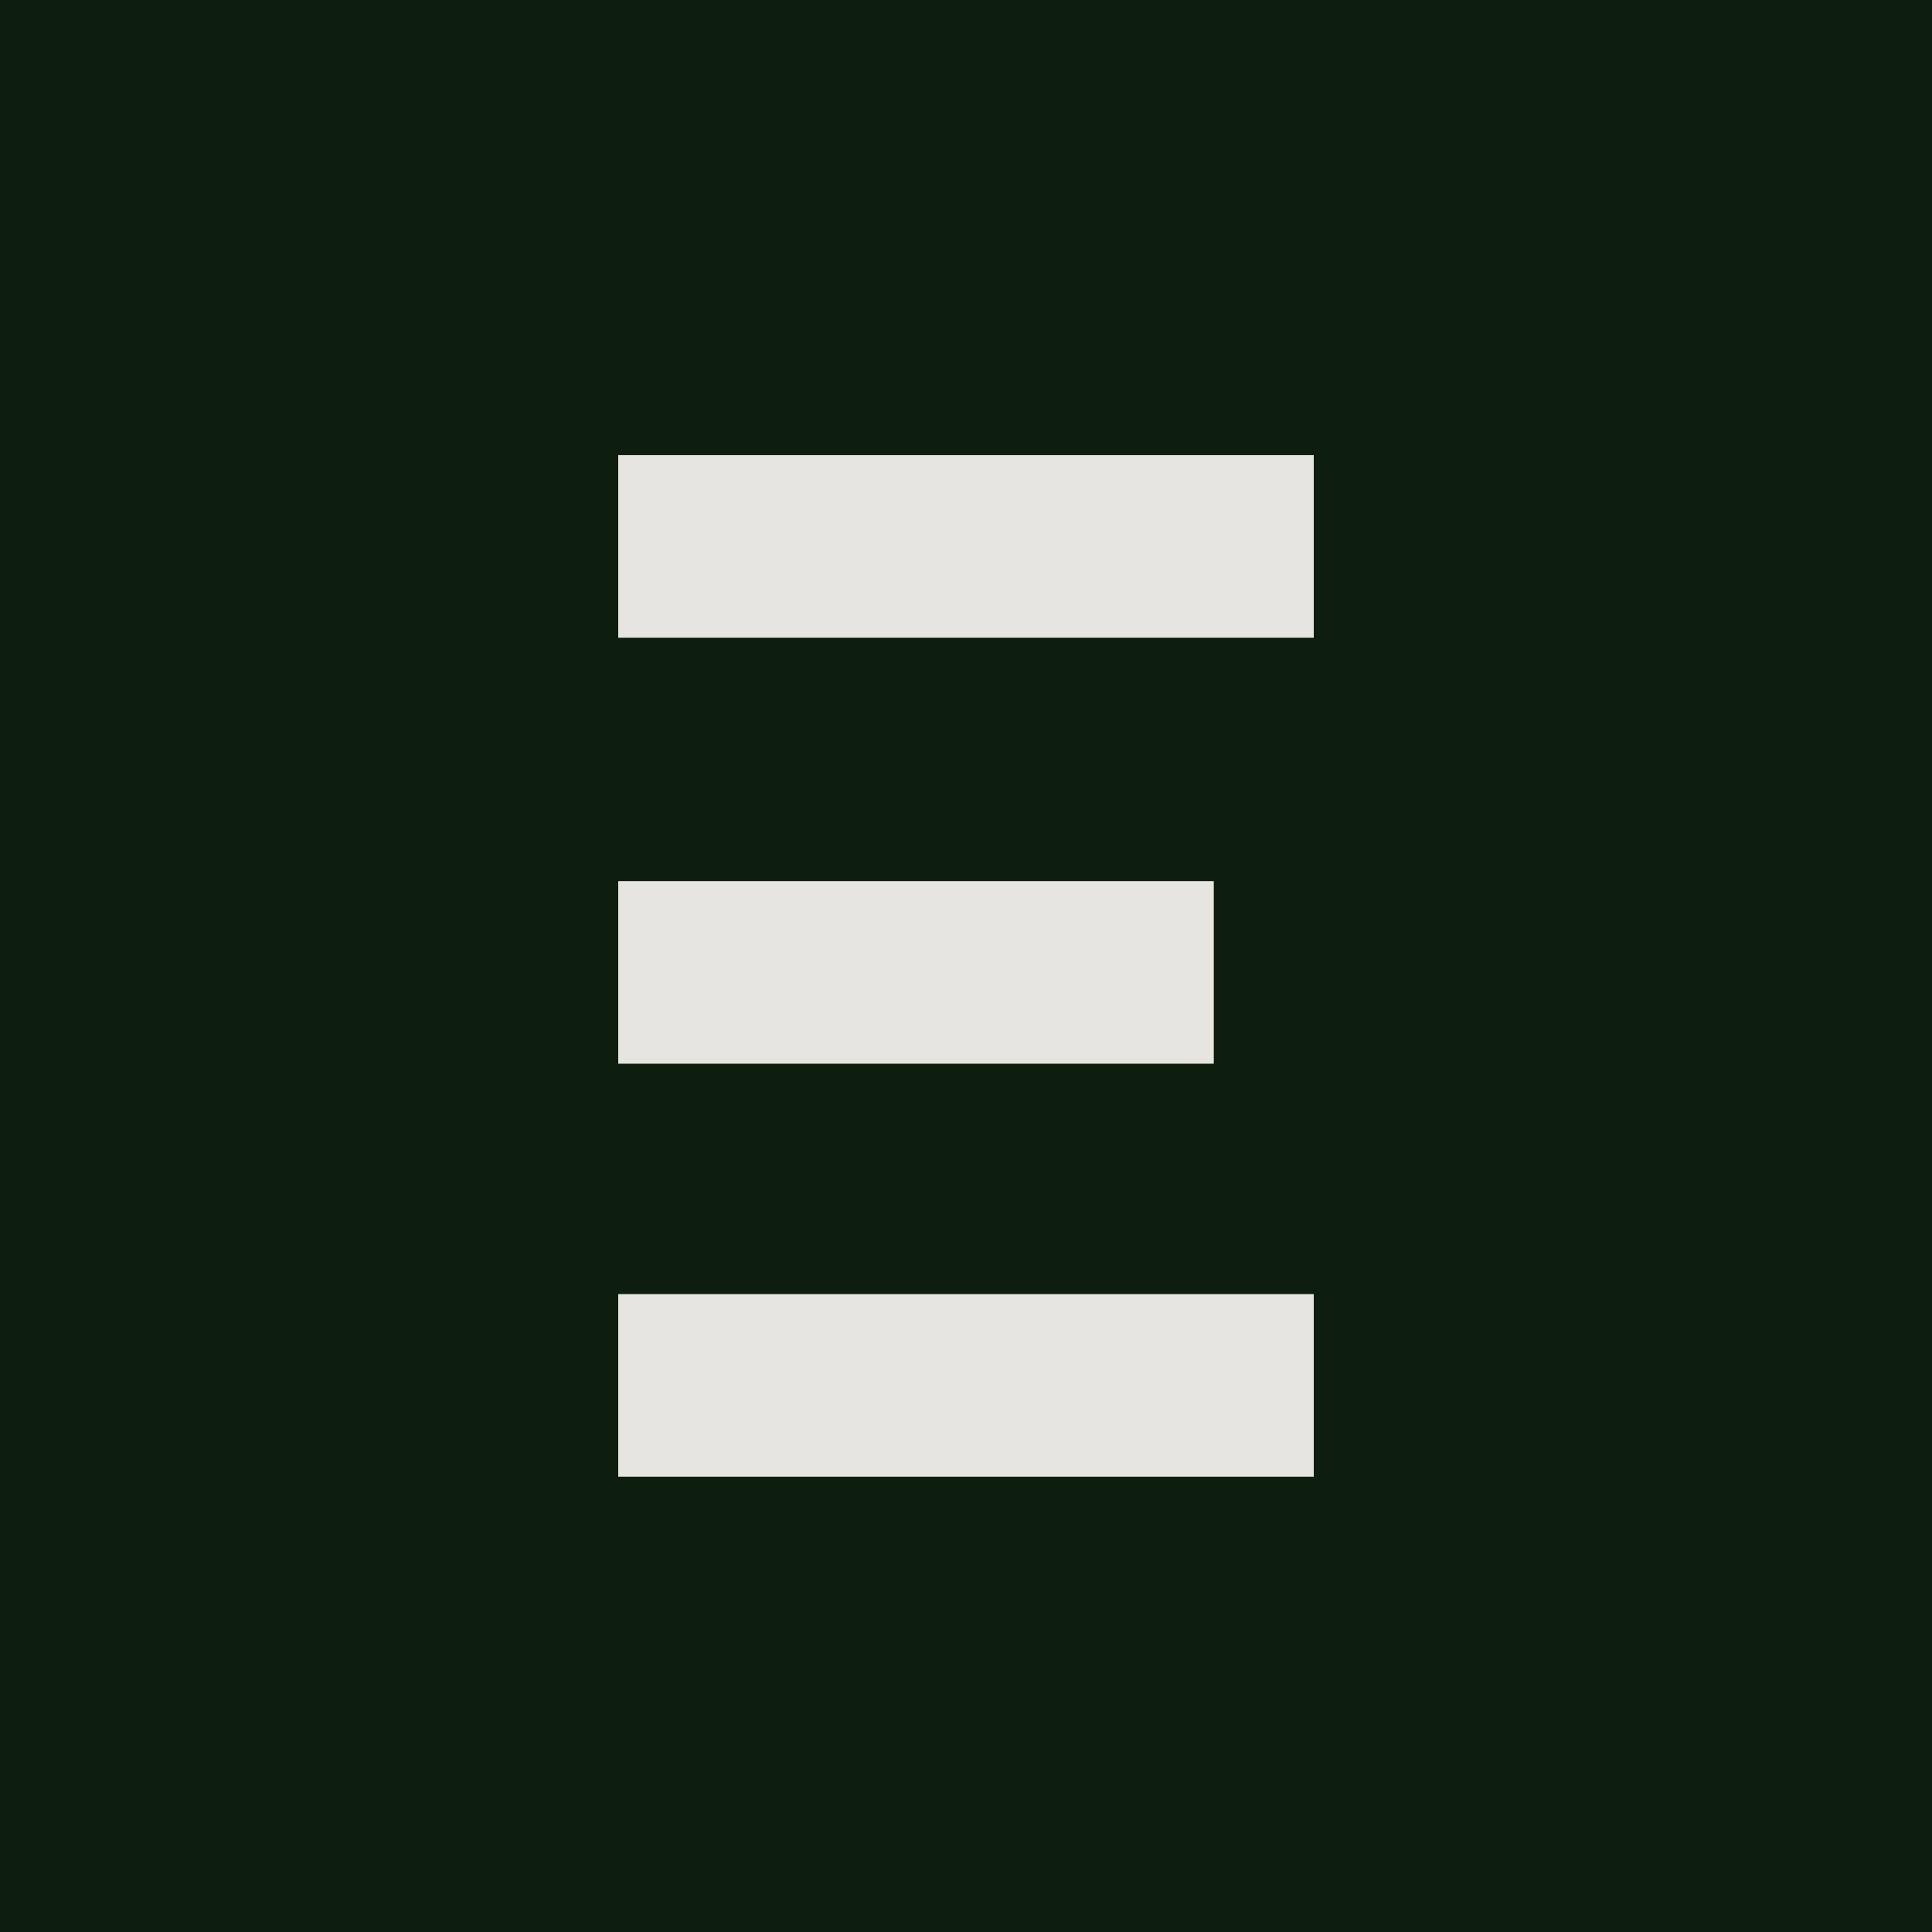
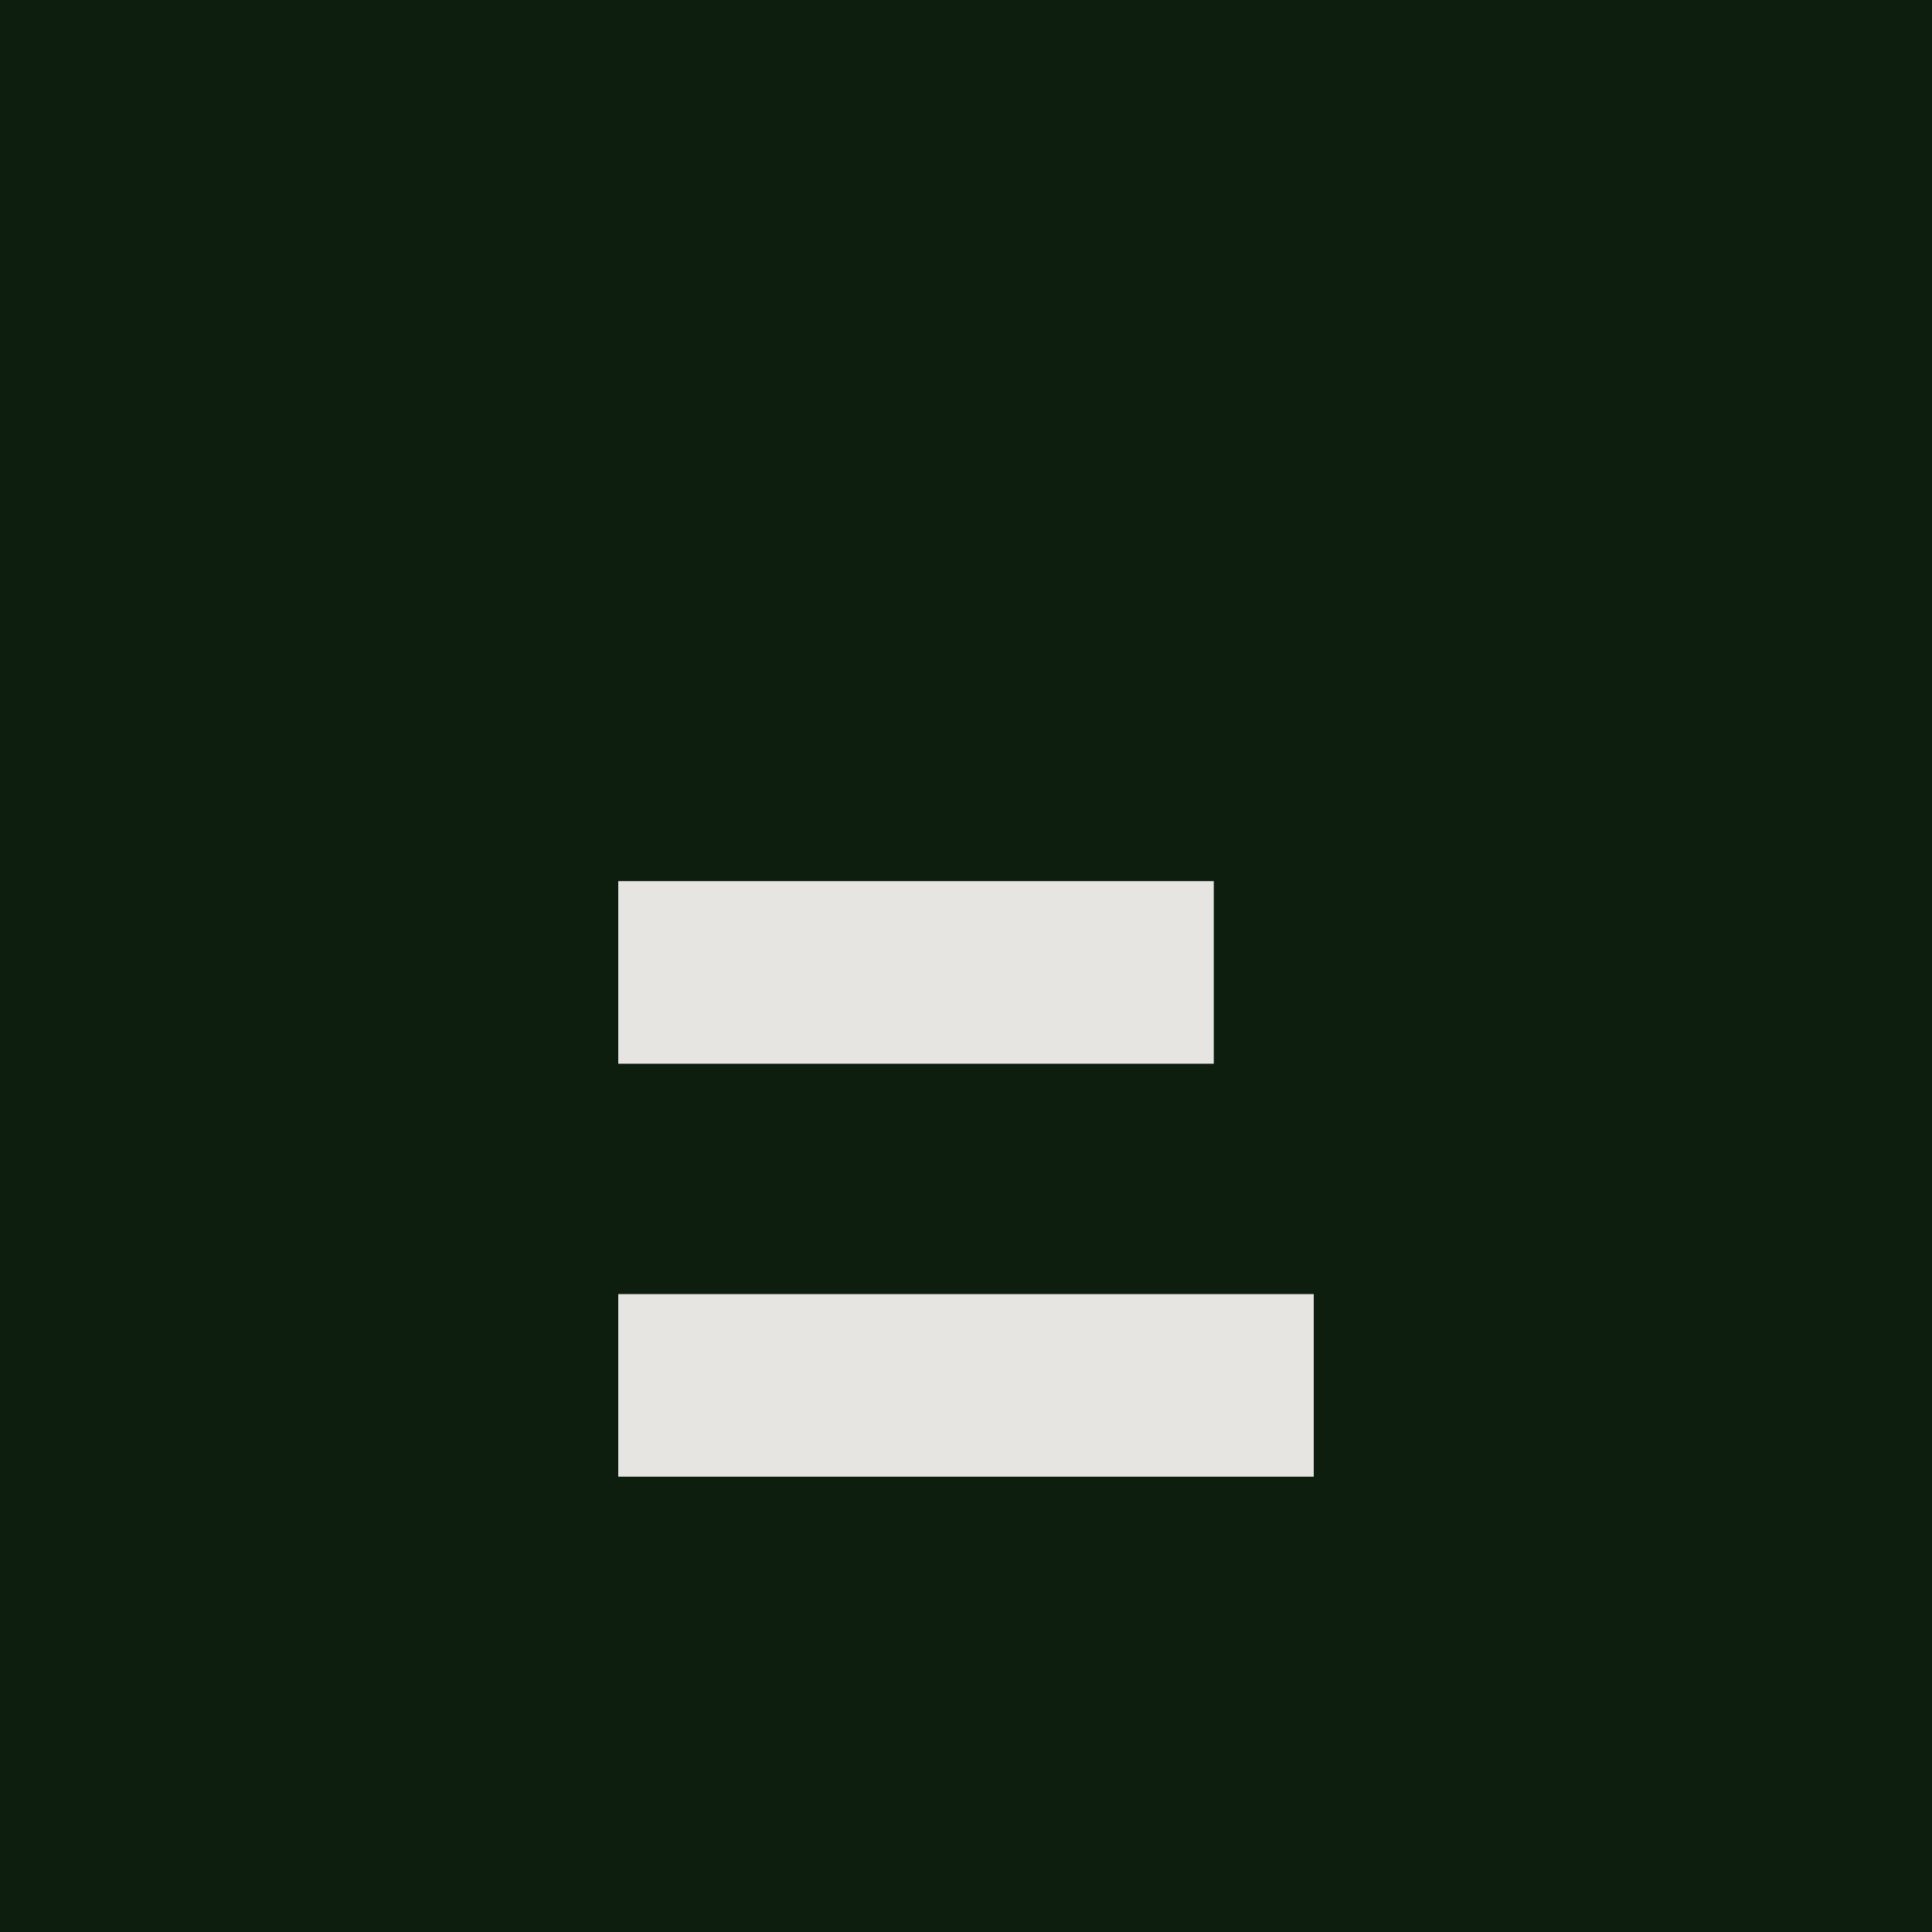
<svg xmlns="http://www.w3.org/2000/svg" version="1.1" width="1000" height="1000">
  <rect width="1000" height="1000" rx="0" ry="0" fill="#0e1e0e" />
  <g transform="matrix(22.5,0,0,22.5,50,51.075)">
    <svg version="1.1" width="40" height="40">
      <svg version="1.1" id="Laag_1" x="0px" y="0px" viewBox="0 0 40 40" style="enable-background:new 0 0 40 40;" xml:space="preserve">
        <style type="text/css">
	.st0{fill:#E7E5E2;}
</style>
        <g>
-           <rect x="12" y="8.2" class="st0" width="16" height="4.2" />
          <rect x="12" y="27.5" class="st0" width="16" height="4.2" />
          <rect x="12" y="18" class="st0" width="13.7" height="4.2" />
        </g>
      </svg>
    </svg>
  </g>
</svg>